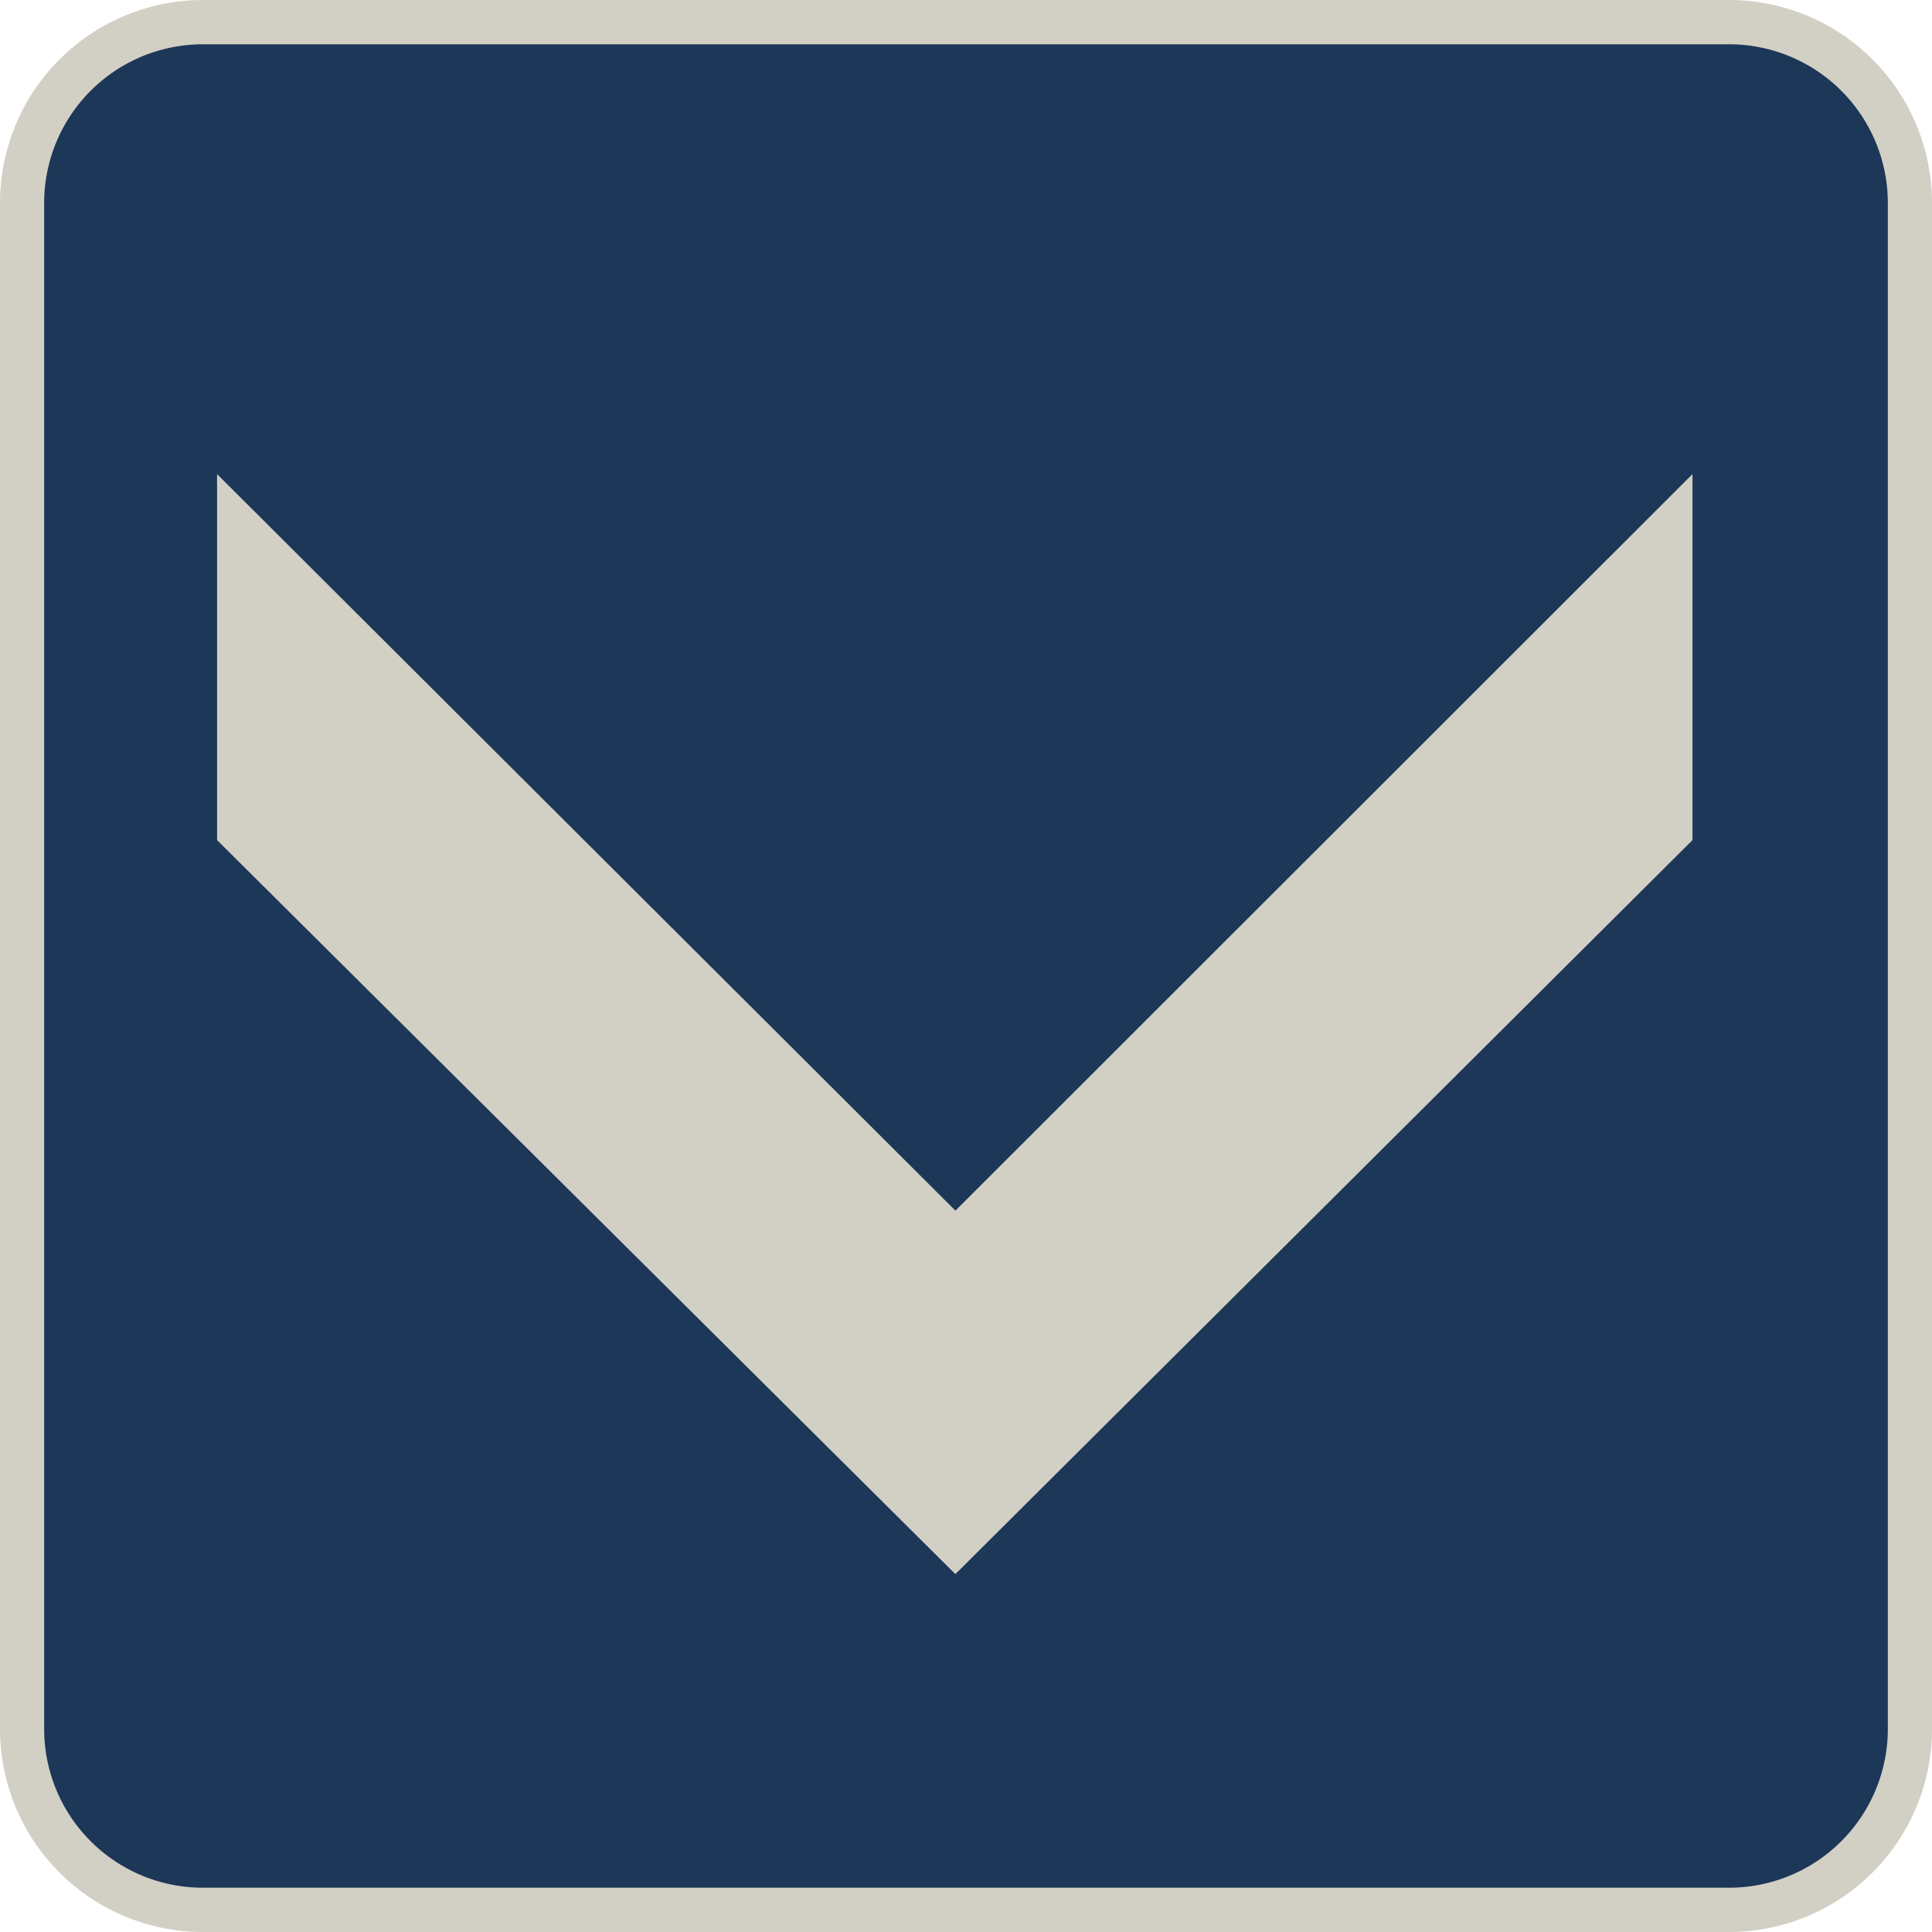
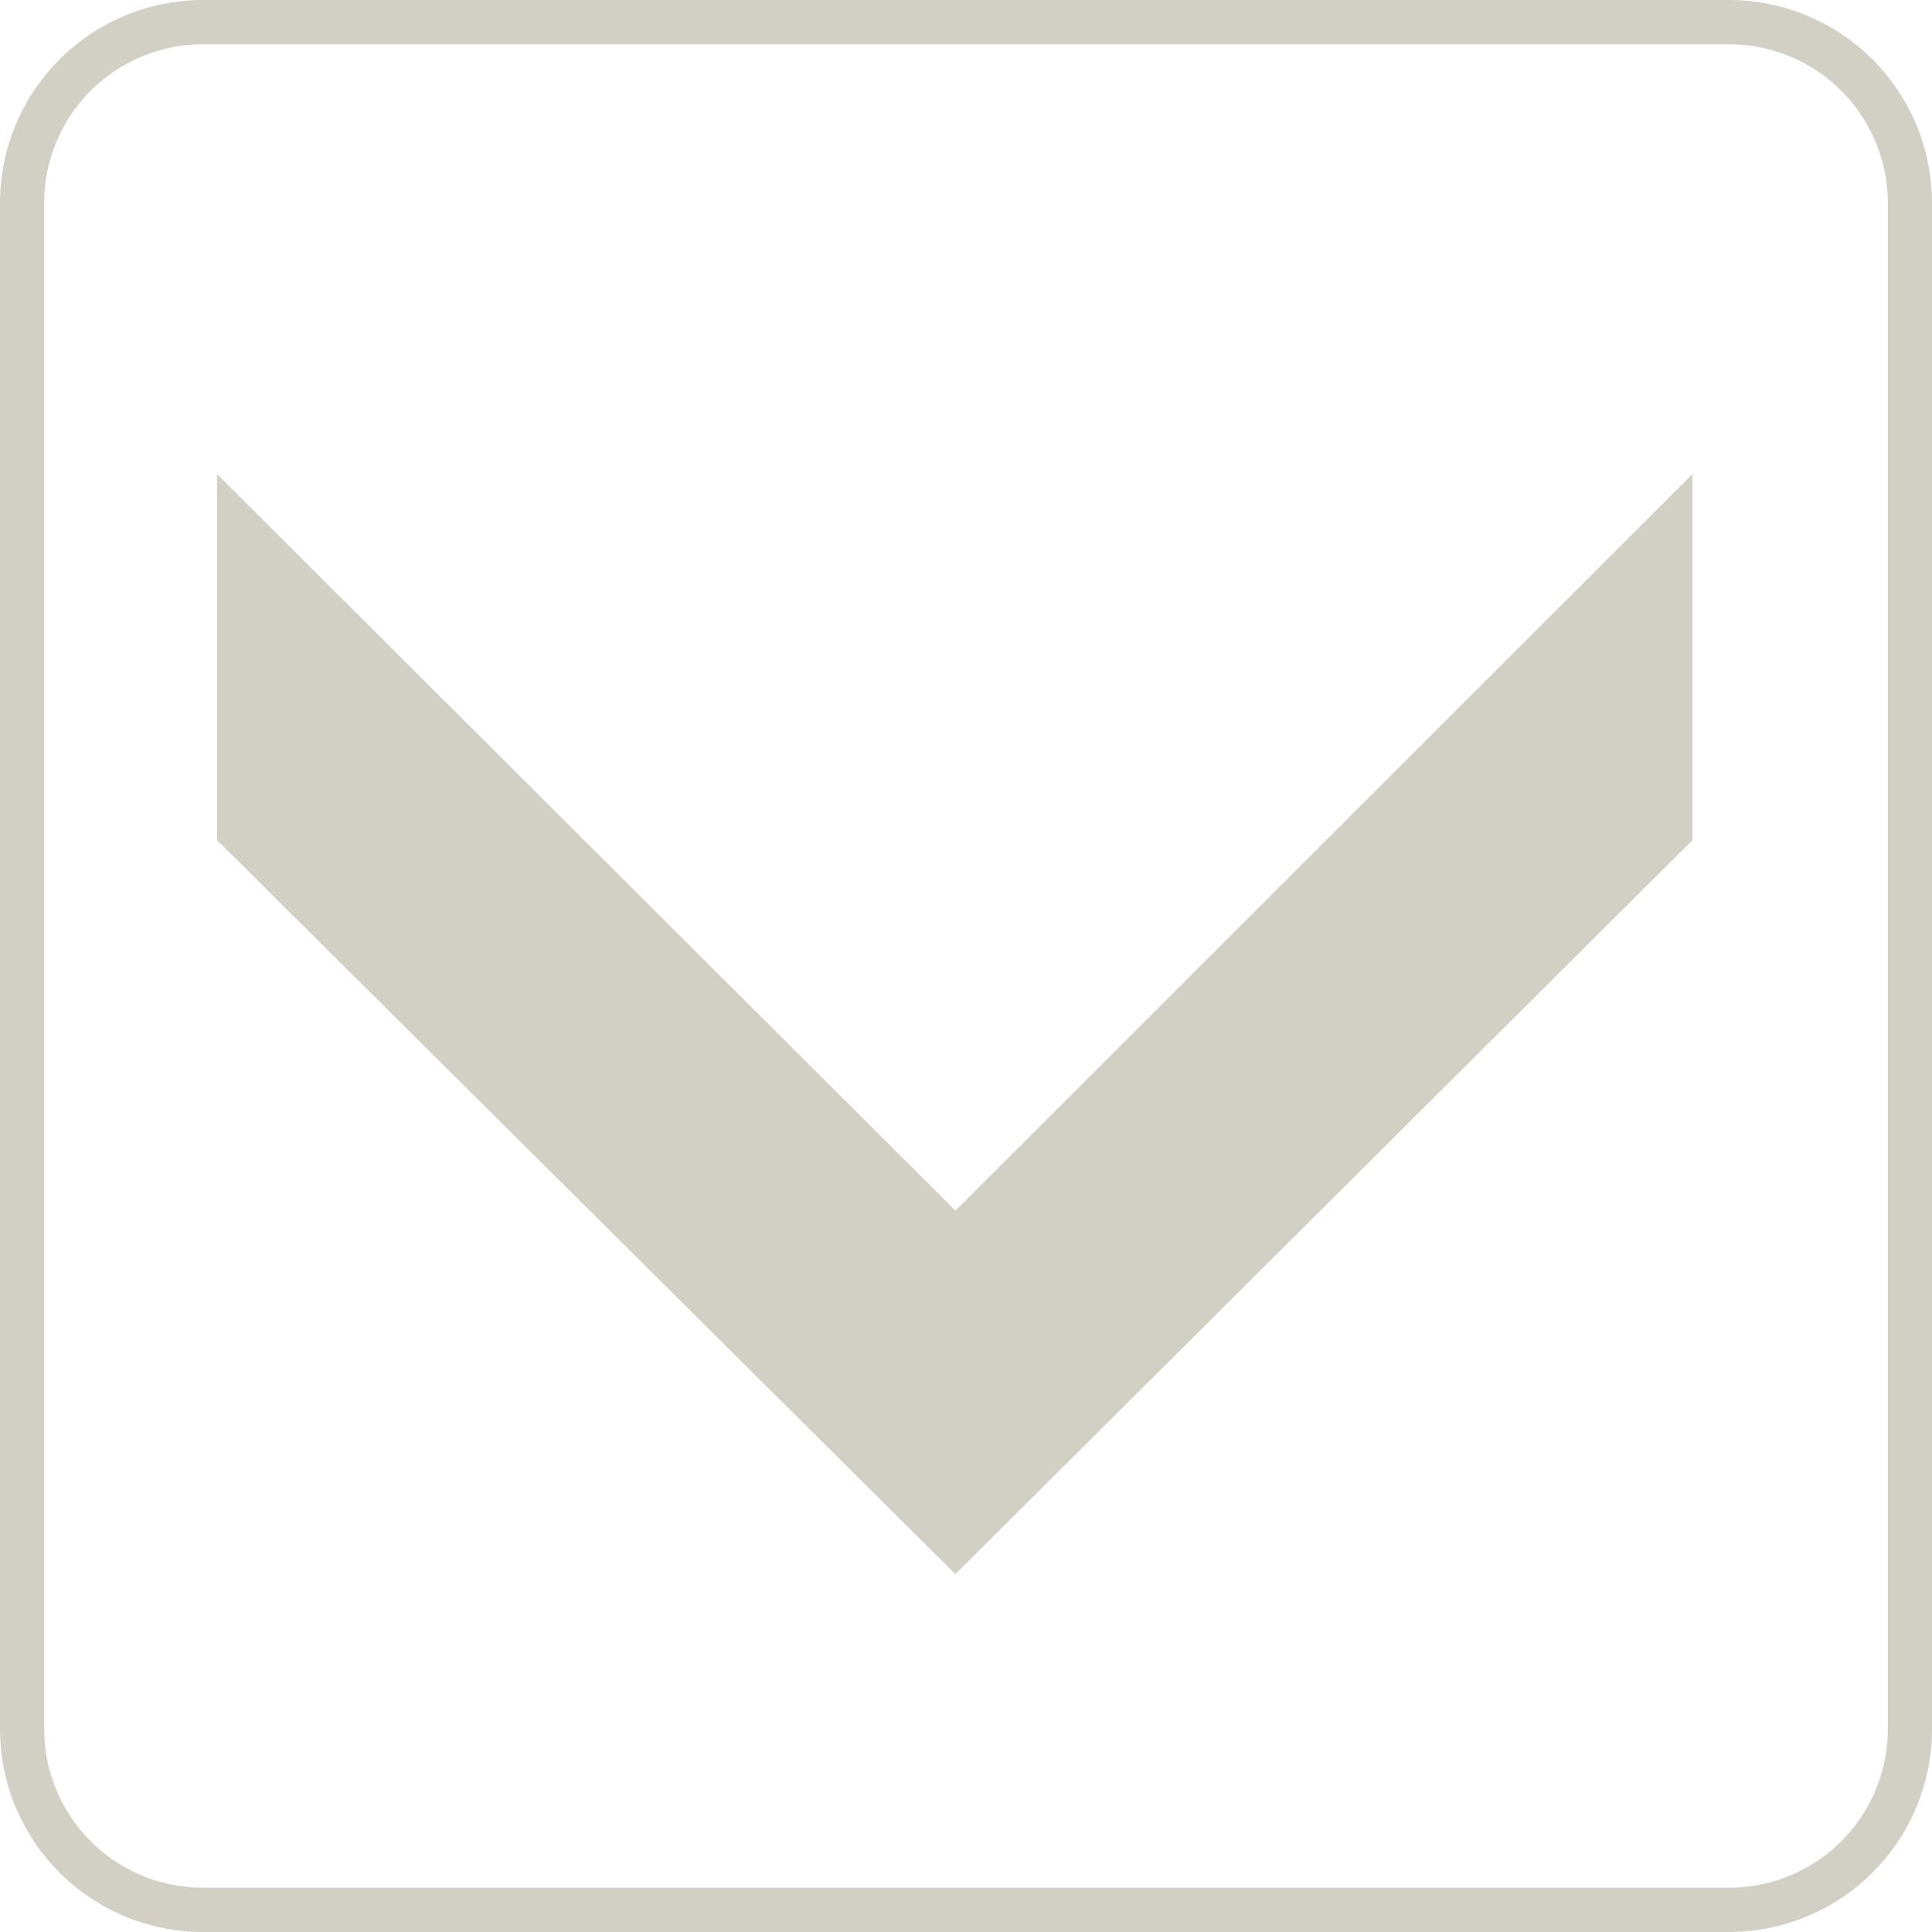
<svg xmlns="http://www.w3.org/2000/svg" width="125" height="125" viewBox="0 0 125 125">
  <defs>
    <clipPath id="a">
      <rect width="125" height="125" fill="none" />
    </clipPath>
  </defs>
  <g transform="translate(0 125) rotate(-90)">
    <g clip-path="url(#a)">
-       <path d="M112.072,126.7H16.487A14.349,14.349,0,0,1,2.138,112.352V16.883A14.349,14.349,0,0,1,16.487,2.534h95.585a14.349,14.349,0,0,1,14.349,14.349v95.469A14.349,14.349,0,0,1,112.072,126.7" transform="translate(-1.824 -2.162)" fill="#1c3757" />
      <path d="M205.009,95.54h23.682l-47.655,47.772L228.691,191H205.009l-47.491-47.691Z" transform="translate(-134.364 -81.496)" fill="#d2cfc4" />
      <path d="M111.86,125H13.14A13.138,13.138,0,0,1,0,111.895V13.106A13.138,13.138,0,0,1,13.14,0H111.86A13.138,13.138,0,0,1,125,13.106v98.789A13.138,13.138,0,0,1,111.86,125M13.14,2.857A10.273,10.273,0,0,0,2.865,13.106v98.789A10.273,10.273,0,0,0,13.14,122.142H111.86a10.273,10.273,0,0,0,10.275-10.248V13.106A10.273,10.273,0,0,0,111.86,2.857Z" fill="#d2cfc4" />
    </g>
  </g>
</svg>